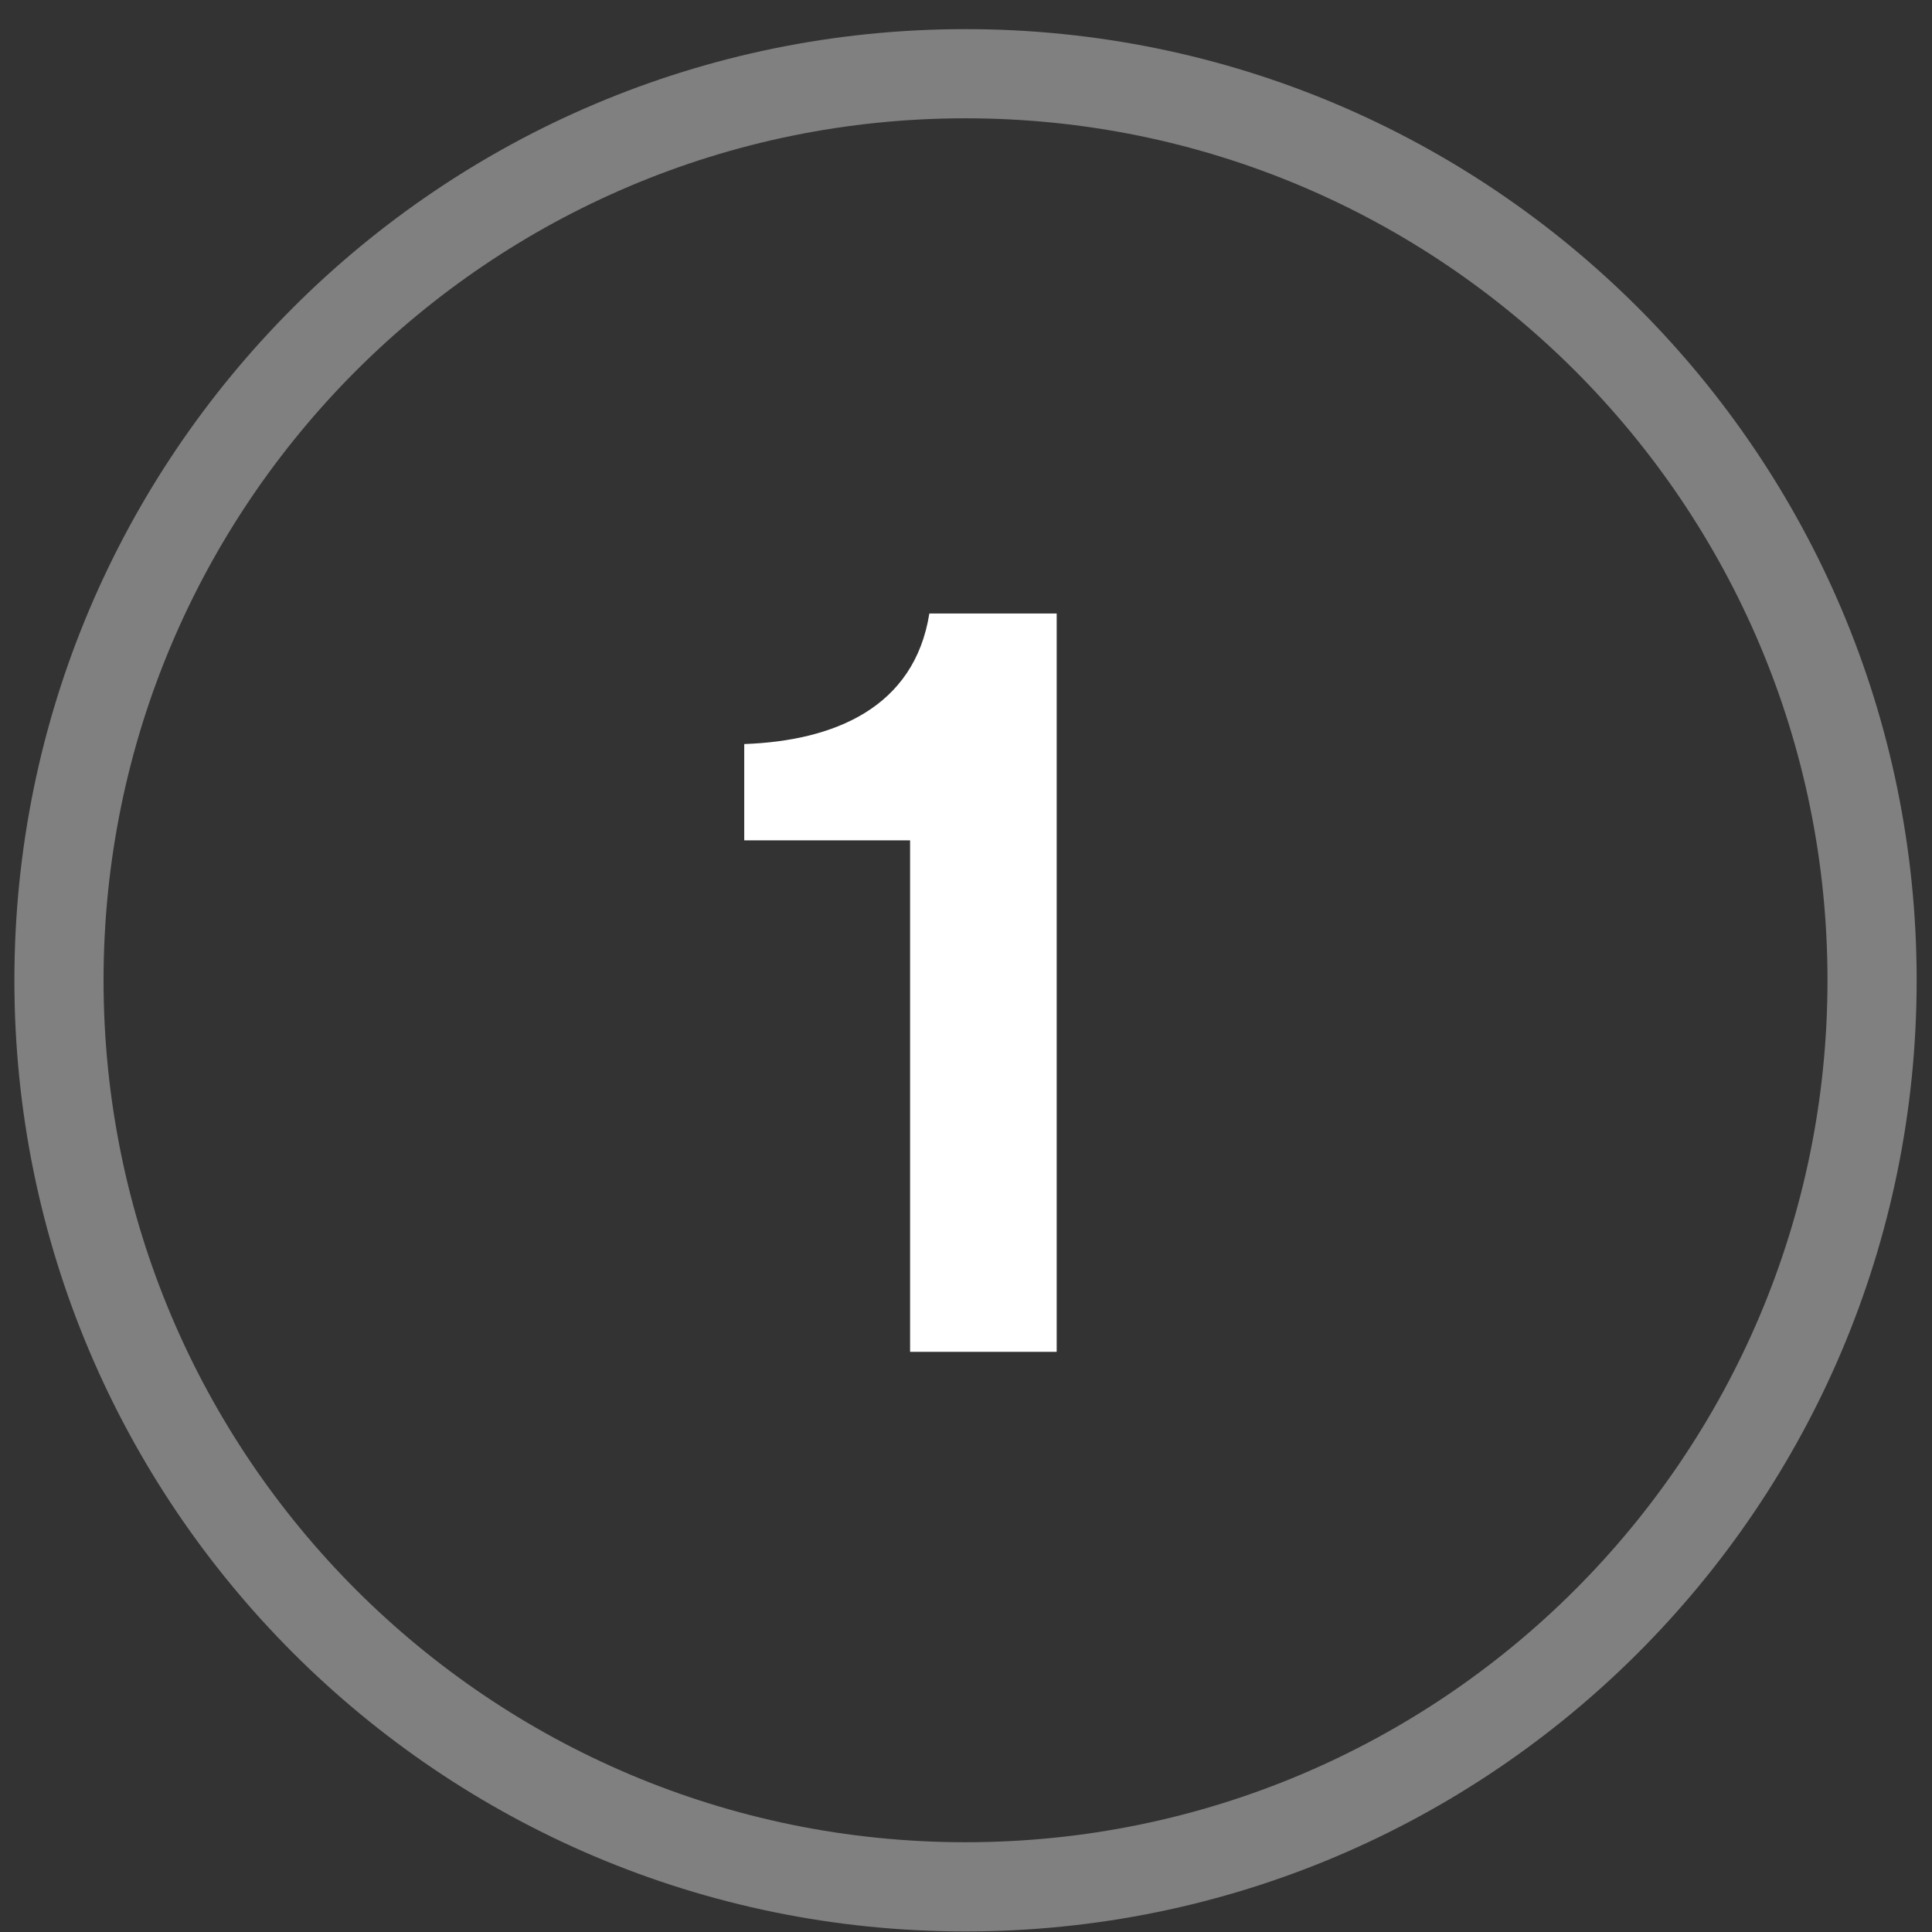
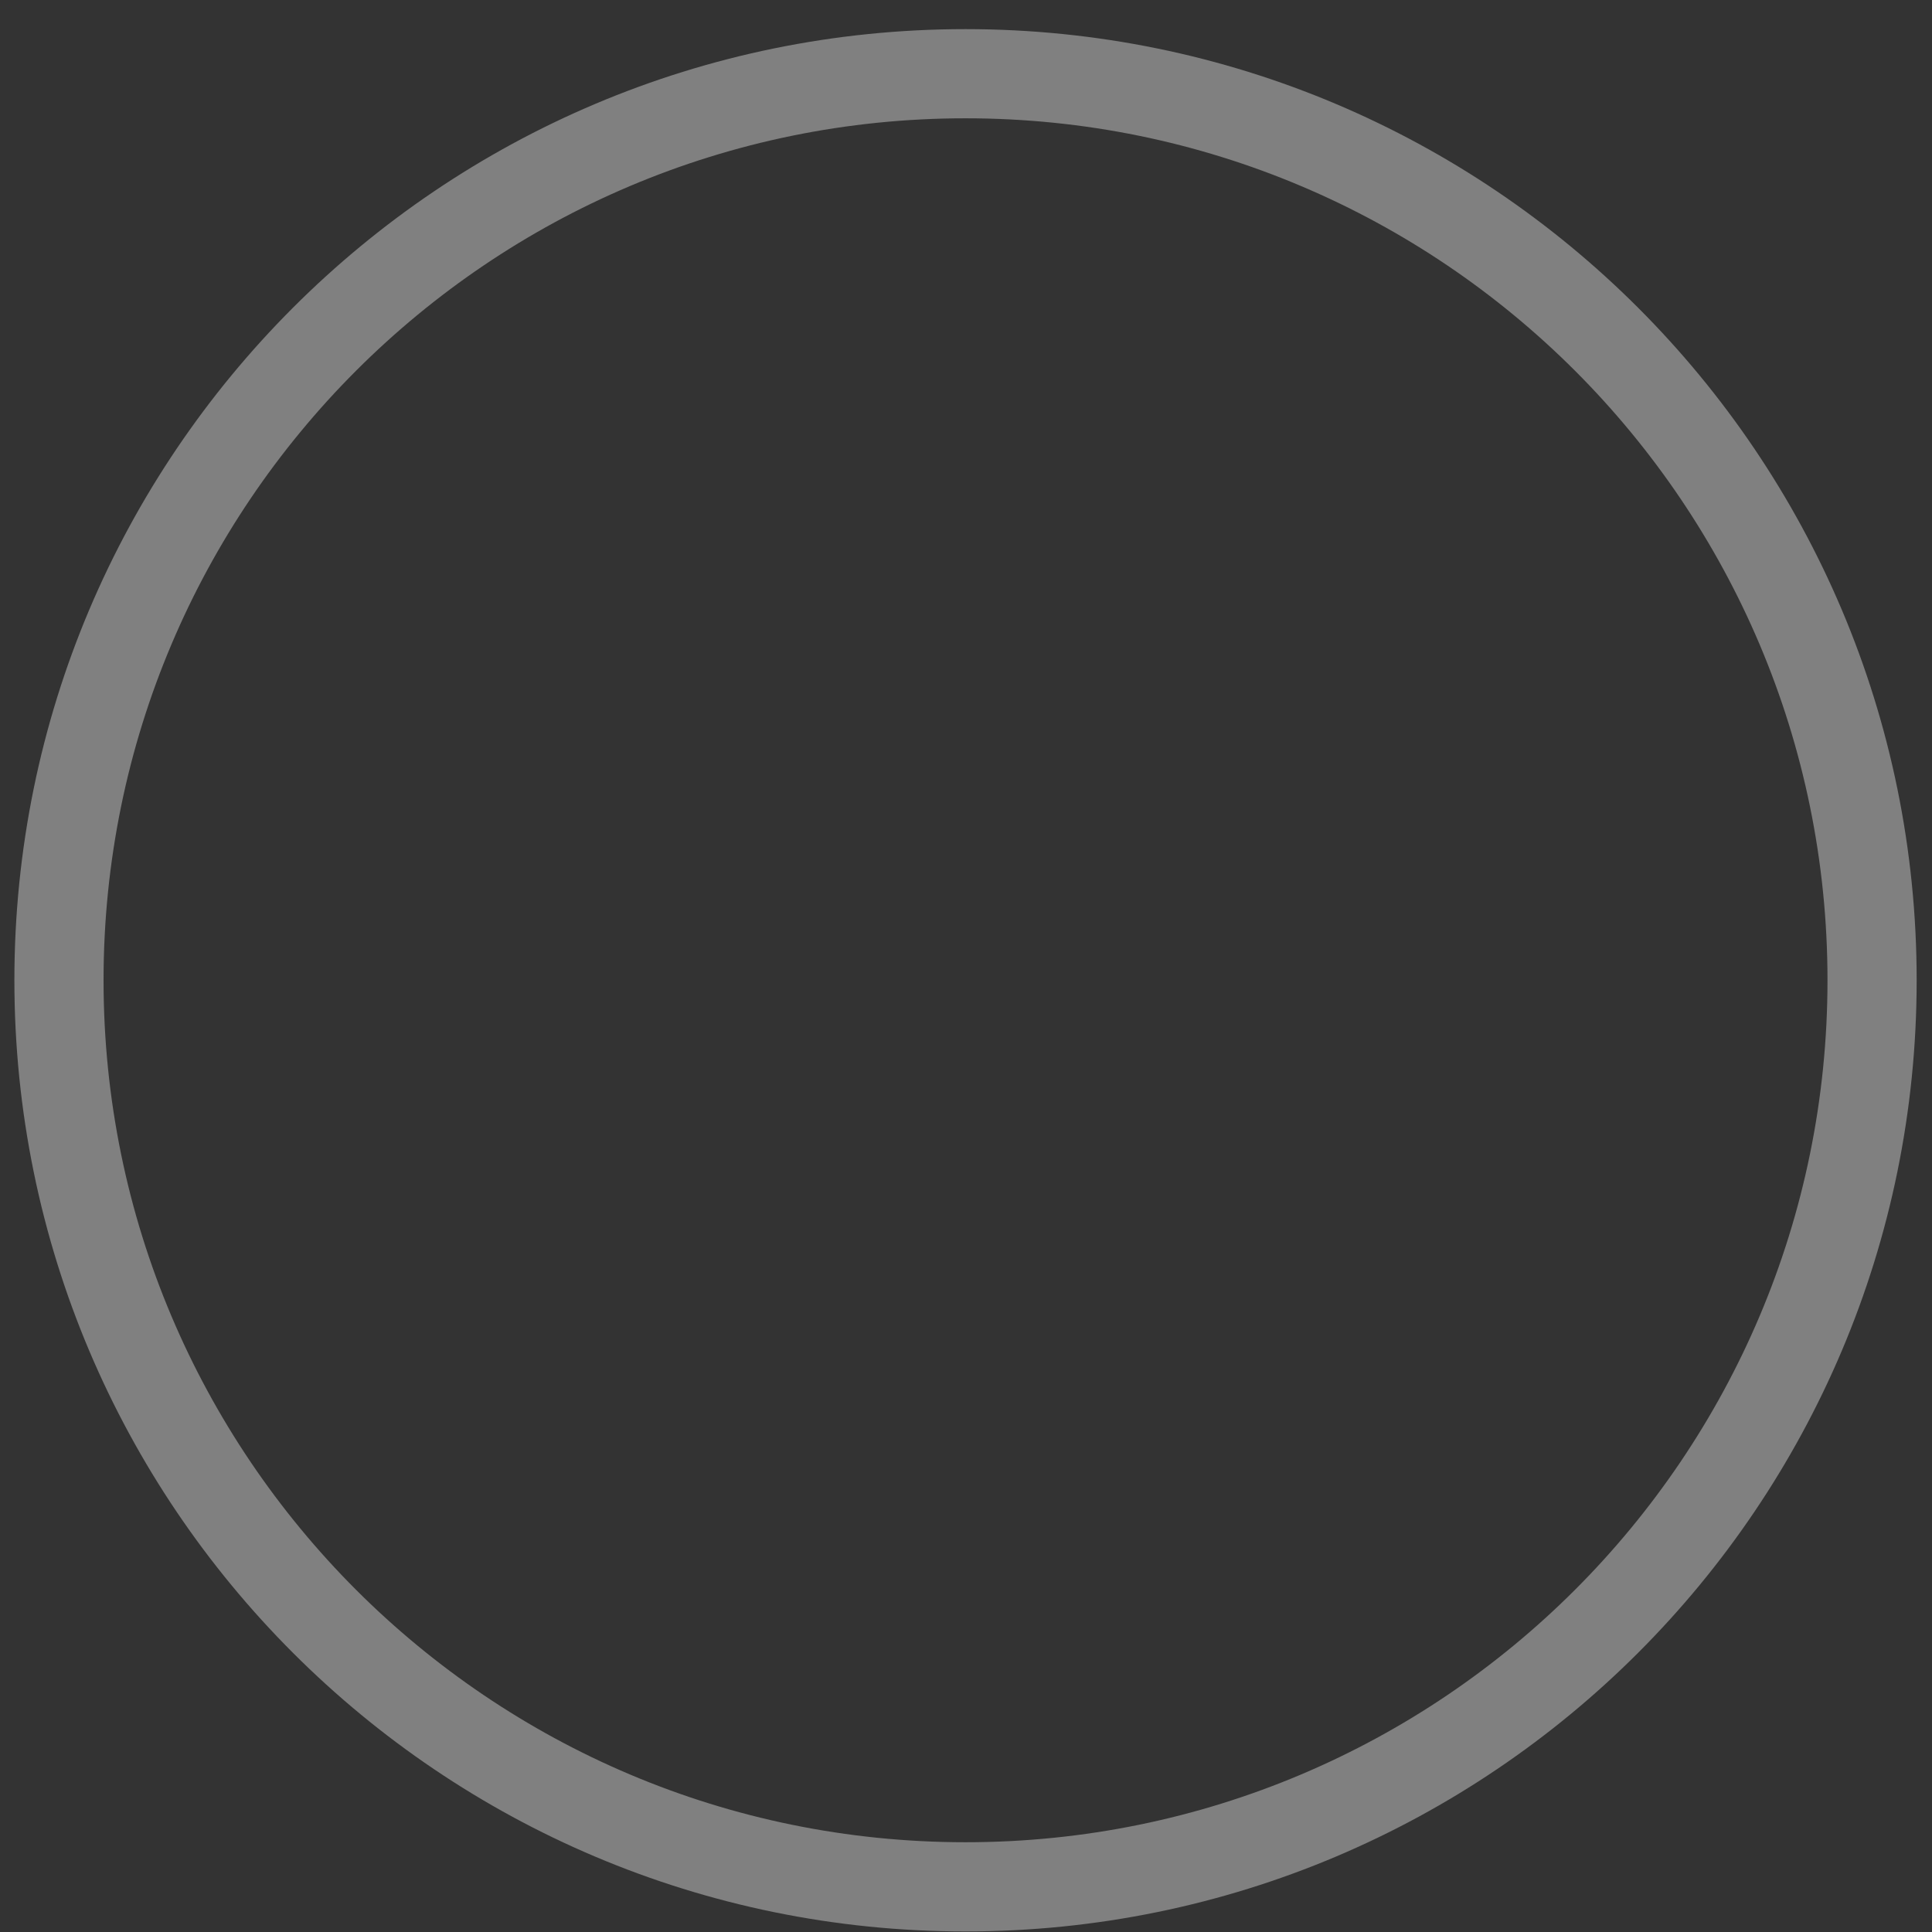
<svg xmlns="http://www.w3.org/2000/svg" width="65" height="65" viewBox="0 0 65 65" fill="none">
  <rect x="0" y="0" width="65" height="65" fill="#333333" stroke="none" />
-   <path d="M30.619 45.481V28.273H25.039V25.033C28.063 24.925 30.763 23.809 31.267 20.641H35.551V45.481H30.619Z" fill="white" />
  <path d="M61.484 32.98C61.484 16.964 48.501 3.98 32.484 3.98C16.468 3.98 3.484 16.964 3.484 32.98C3.484 48.997 16.468 61.98 32.484 61.98V64.981C14.811 64.981 0.484 50.654 0.484 32.98C0.484 15.307 14.811 0.98 32.484 0.98C50.157 0.98 64.484 15.307 64.484 32.98C64.484 50.654 50.157 64.981 32.484 64.981V61.98C48.501 61.98 61.484 48.997 61.484 32.98Z" fill="#808080" />
</svg>